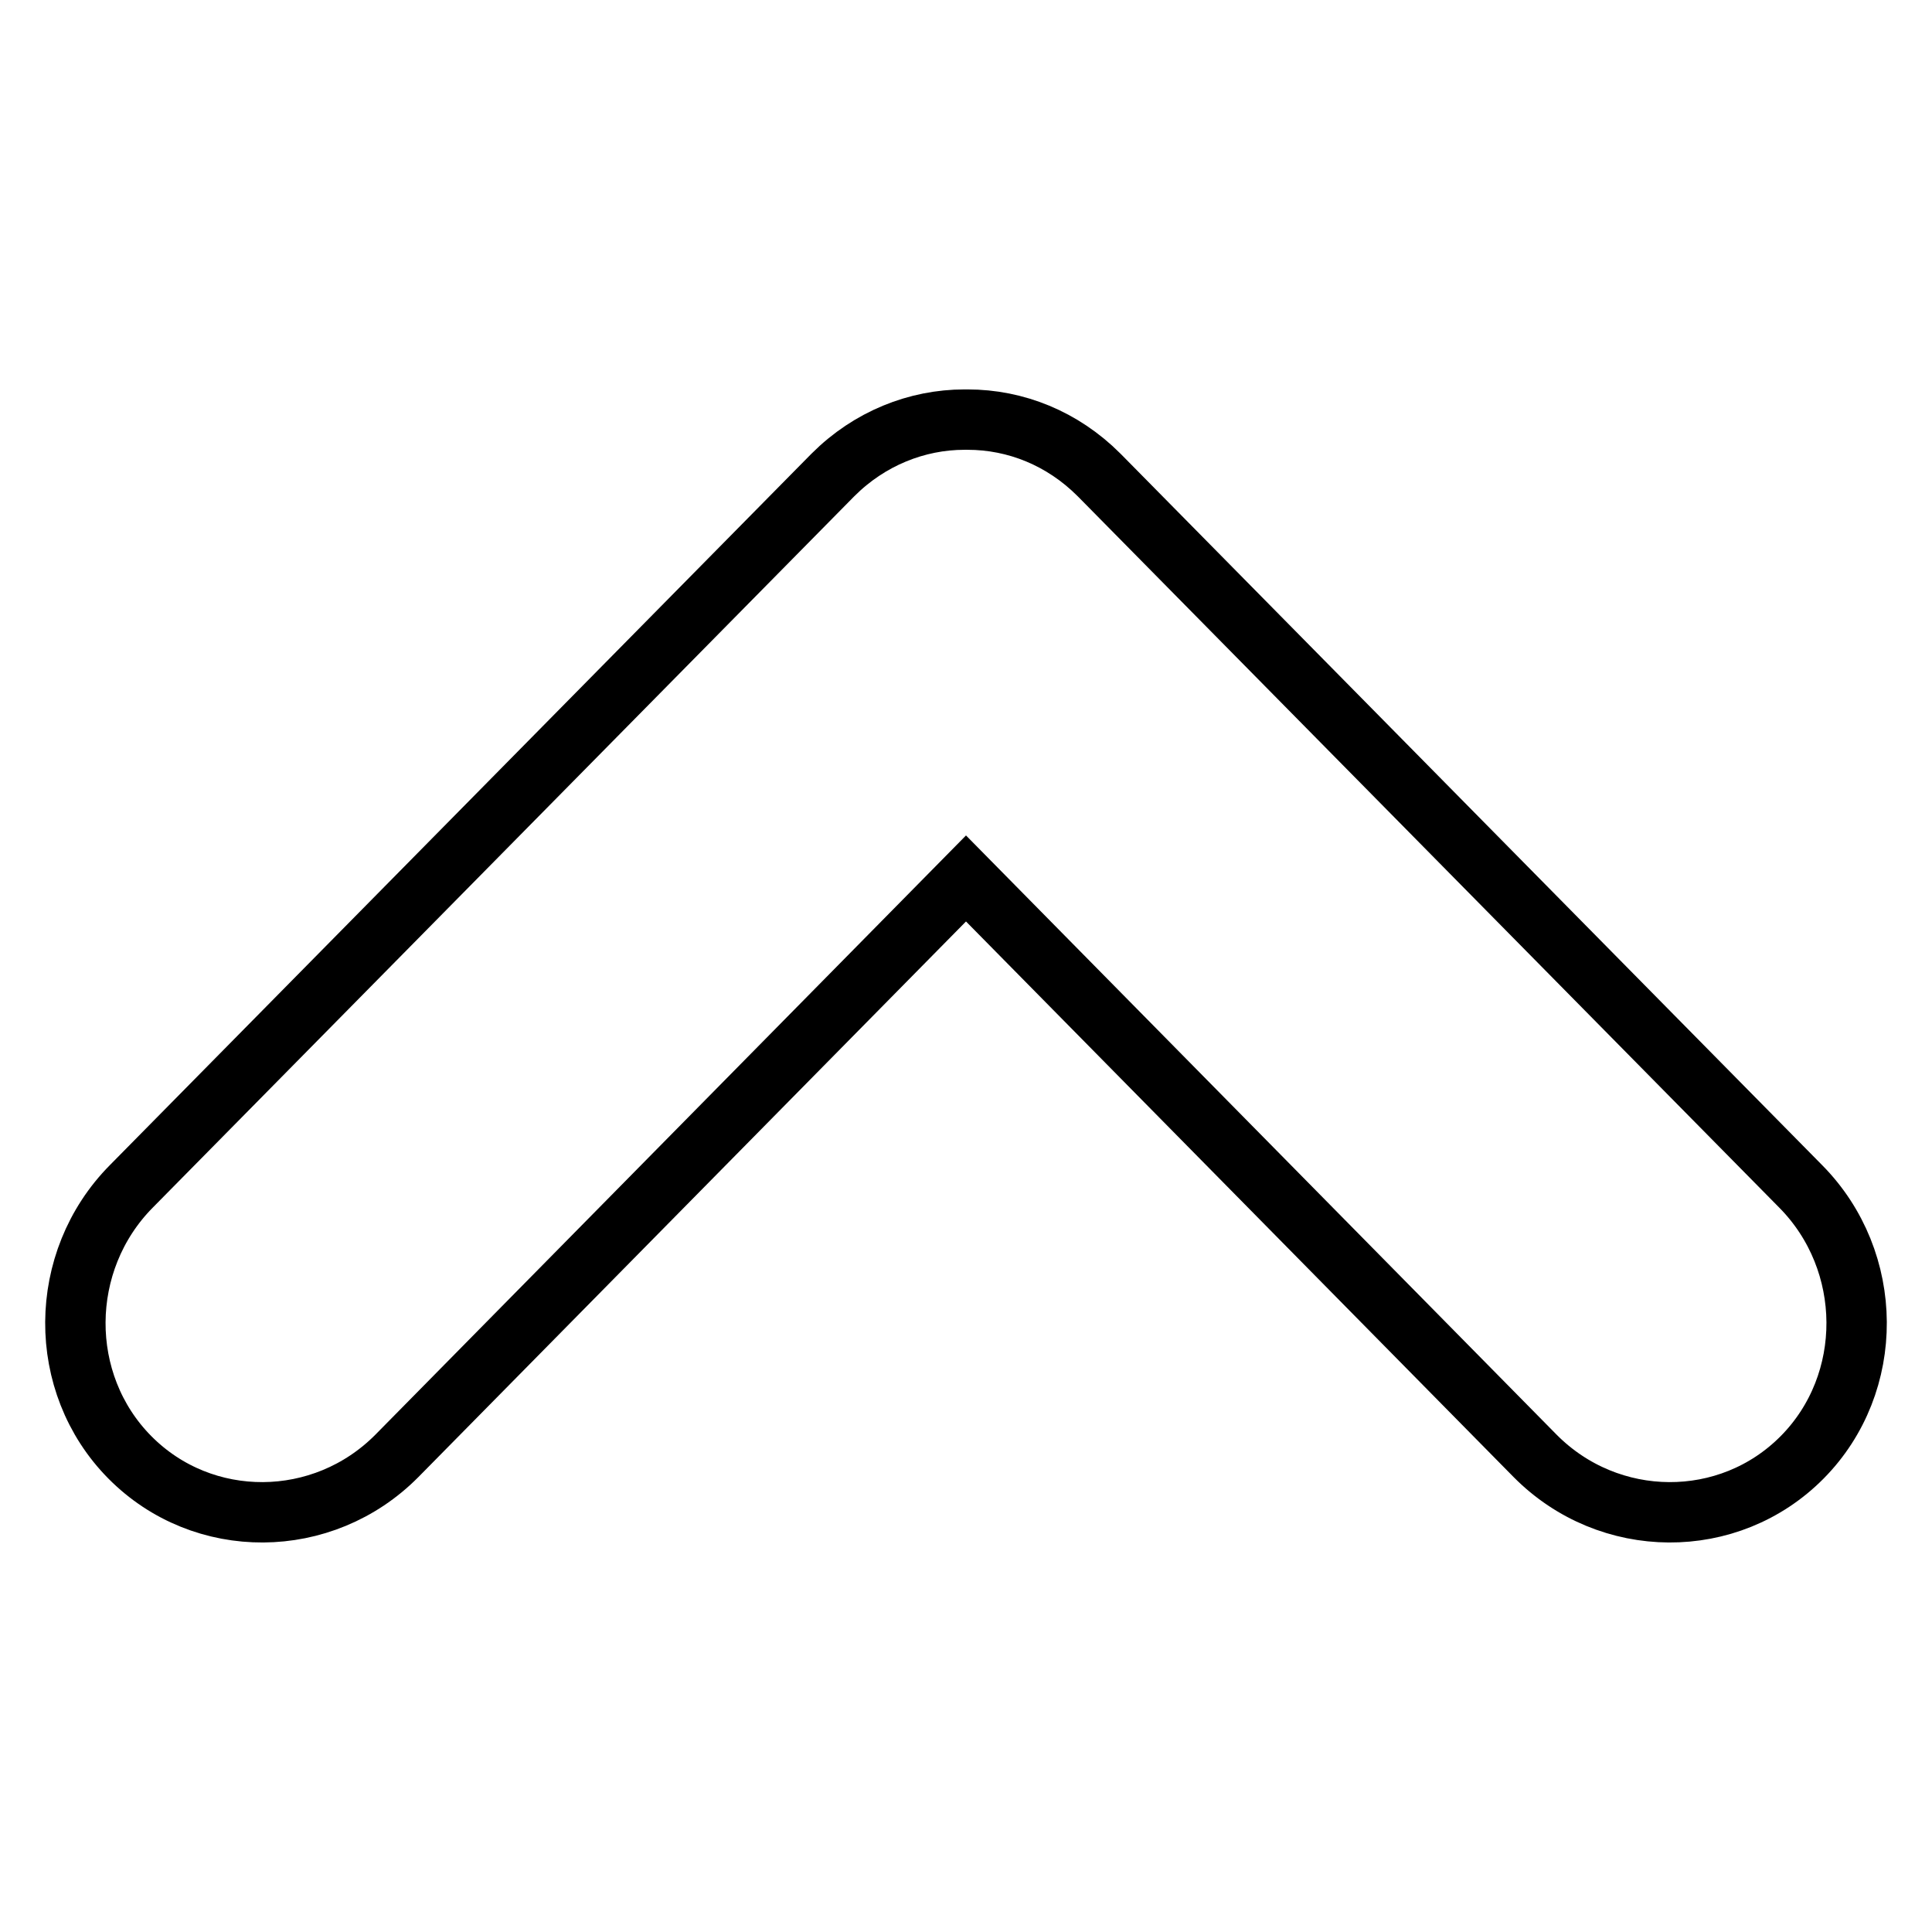
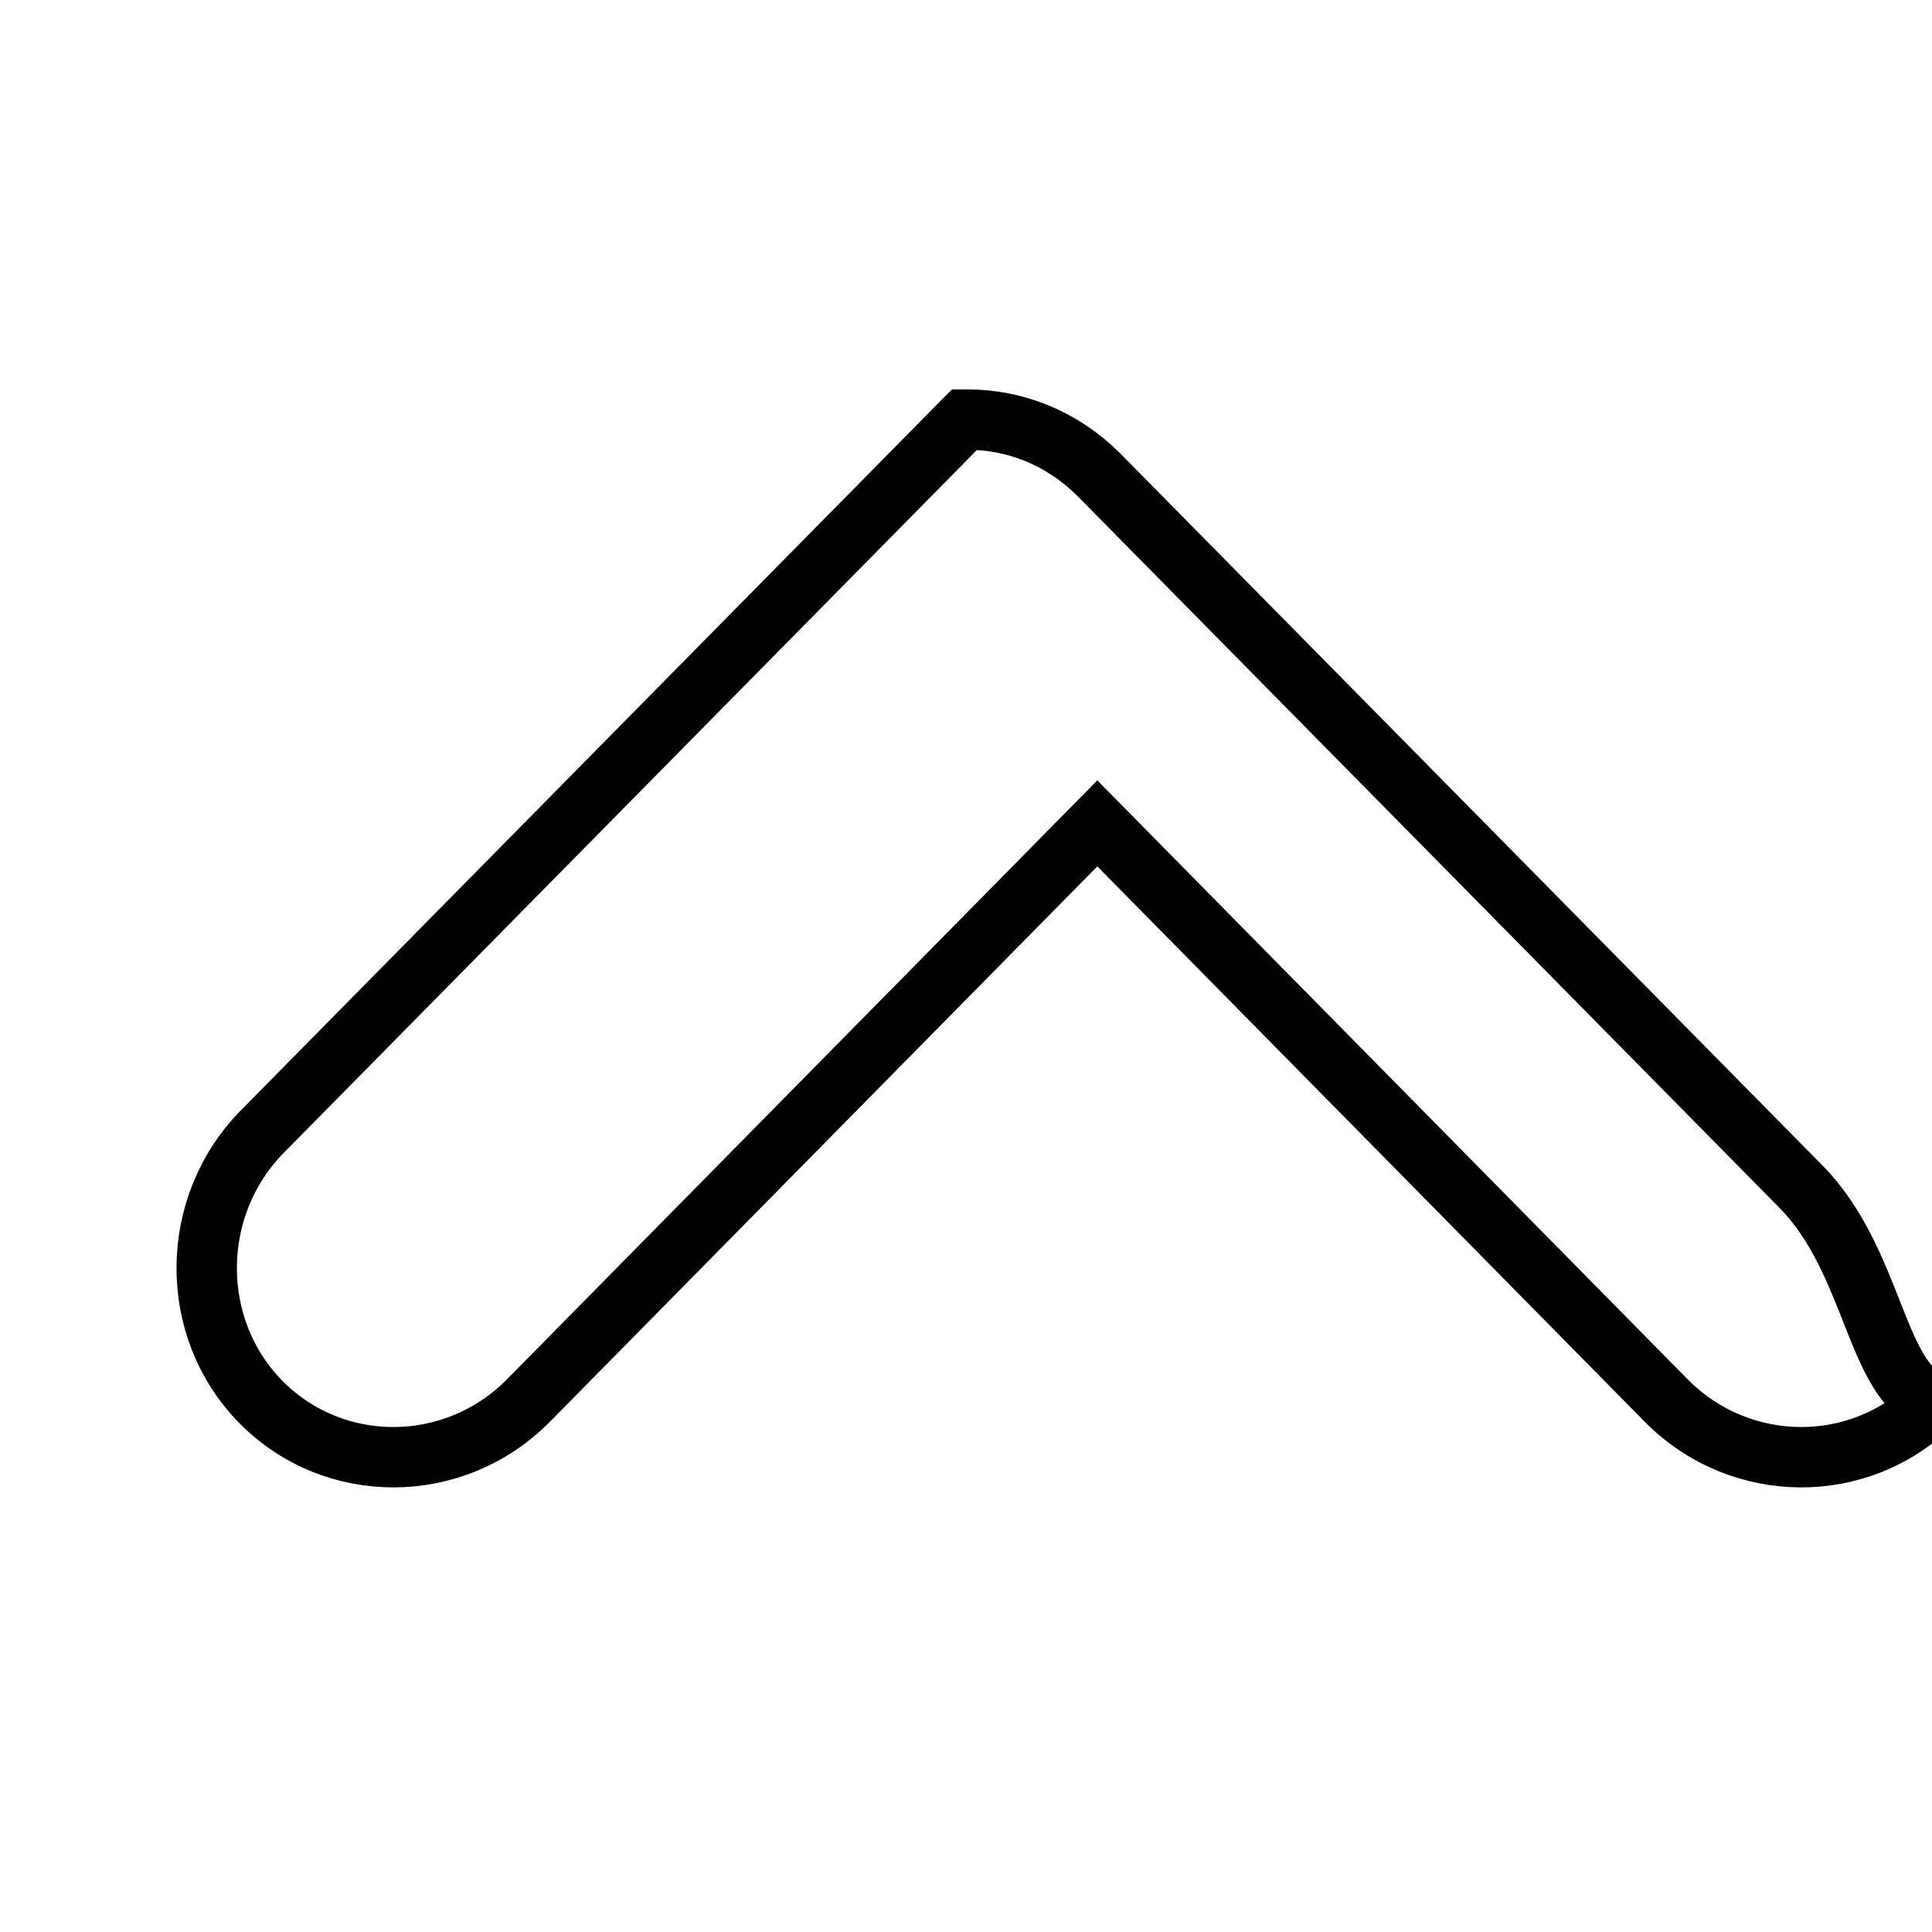
<svg xmlns="http://www.w3.org/2000/svg" version="1.1" x="0px" y="0px" viewBox="0 0 256 256" enable-background="new 0 0 256 256" xml:space="preserve">
  <g>
-     <path stroke-width="8" fill-opacity="0" stroke="#000000" d="M238.6,157.2l-92.8-94.1c0,0-0.1-0.1-0.1-0.1c0,0,0,0-0.1-0.1c-4.8-4.8-11-7.3-17.4-7.3c-0.1,0-0.2,0-0.2,0 c-0.1,0-0.2,0-0.2,0c-6.3,0-12.6,2.5-17.4,7.3c0,0,0,0-0.1,0.1c0,0-0.1,0.1-0.1,0.1l-92.8,94.1c-9.8,9.9-9.9,26.1-0.2,35.9 c9.7,9.8,25.6,9.7,35.4-0.2l75.4-76.5l75.4,76.5c9.8,9.9,25.7,10,35.4,0.2C248.5,183.3,248.4,167.1,238.6,157.2L238.6,157.2z" />
+     <path stroke-width="8" fill-opacity="0" stroke="#000000" d="M238.6,157.2l-92.8-94.1c0,0-0.1-0.1-0.1-0.1c0,0,0,0-0.1-0.1c-4.8-4.8-11-7.3-17.4-7.3c-0.1,0-0.2,0-0.2,0 c-0.1,0-0.2,0-0.2,0c0,0,0,0-0.1,0.1c0,0-0.1,0.1-0.1,0.1l-92.8,94.1c-9.8,9.9-9.9,26.1-0.2,35.9 c9.7,9.8,25.6,9.7,35.4-0.2l75.4-76.5l75.4,76.5c9.8,9.9,25.7,10,35.4,0.2C248.5,183.3,248.4,167.1,238.6,157.2L238.6,157.2z" />
  </g>
</svg>